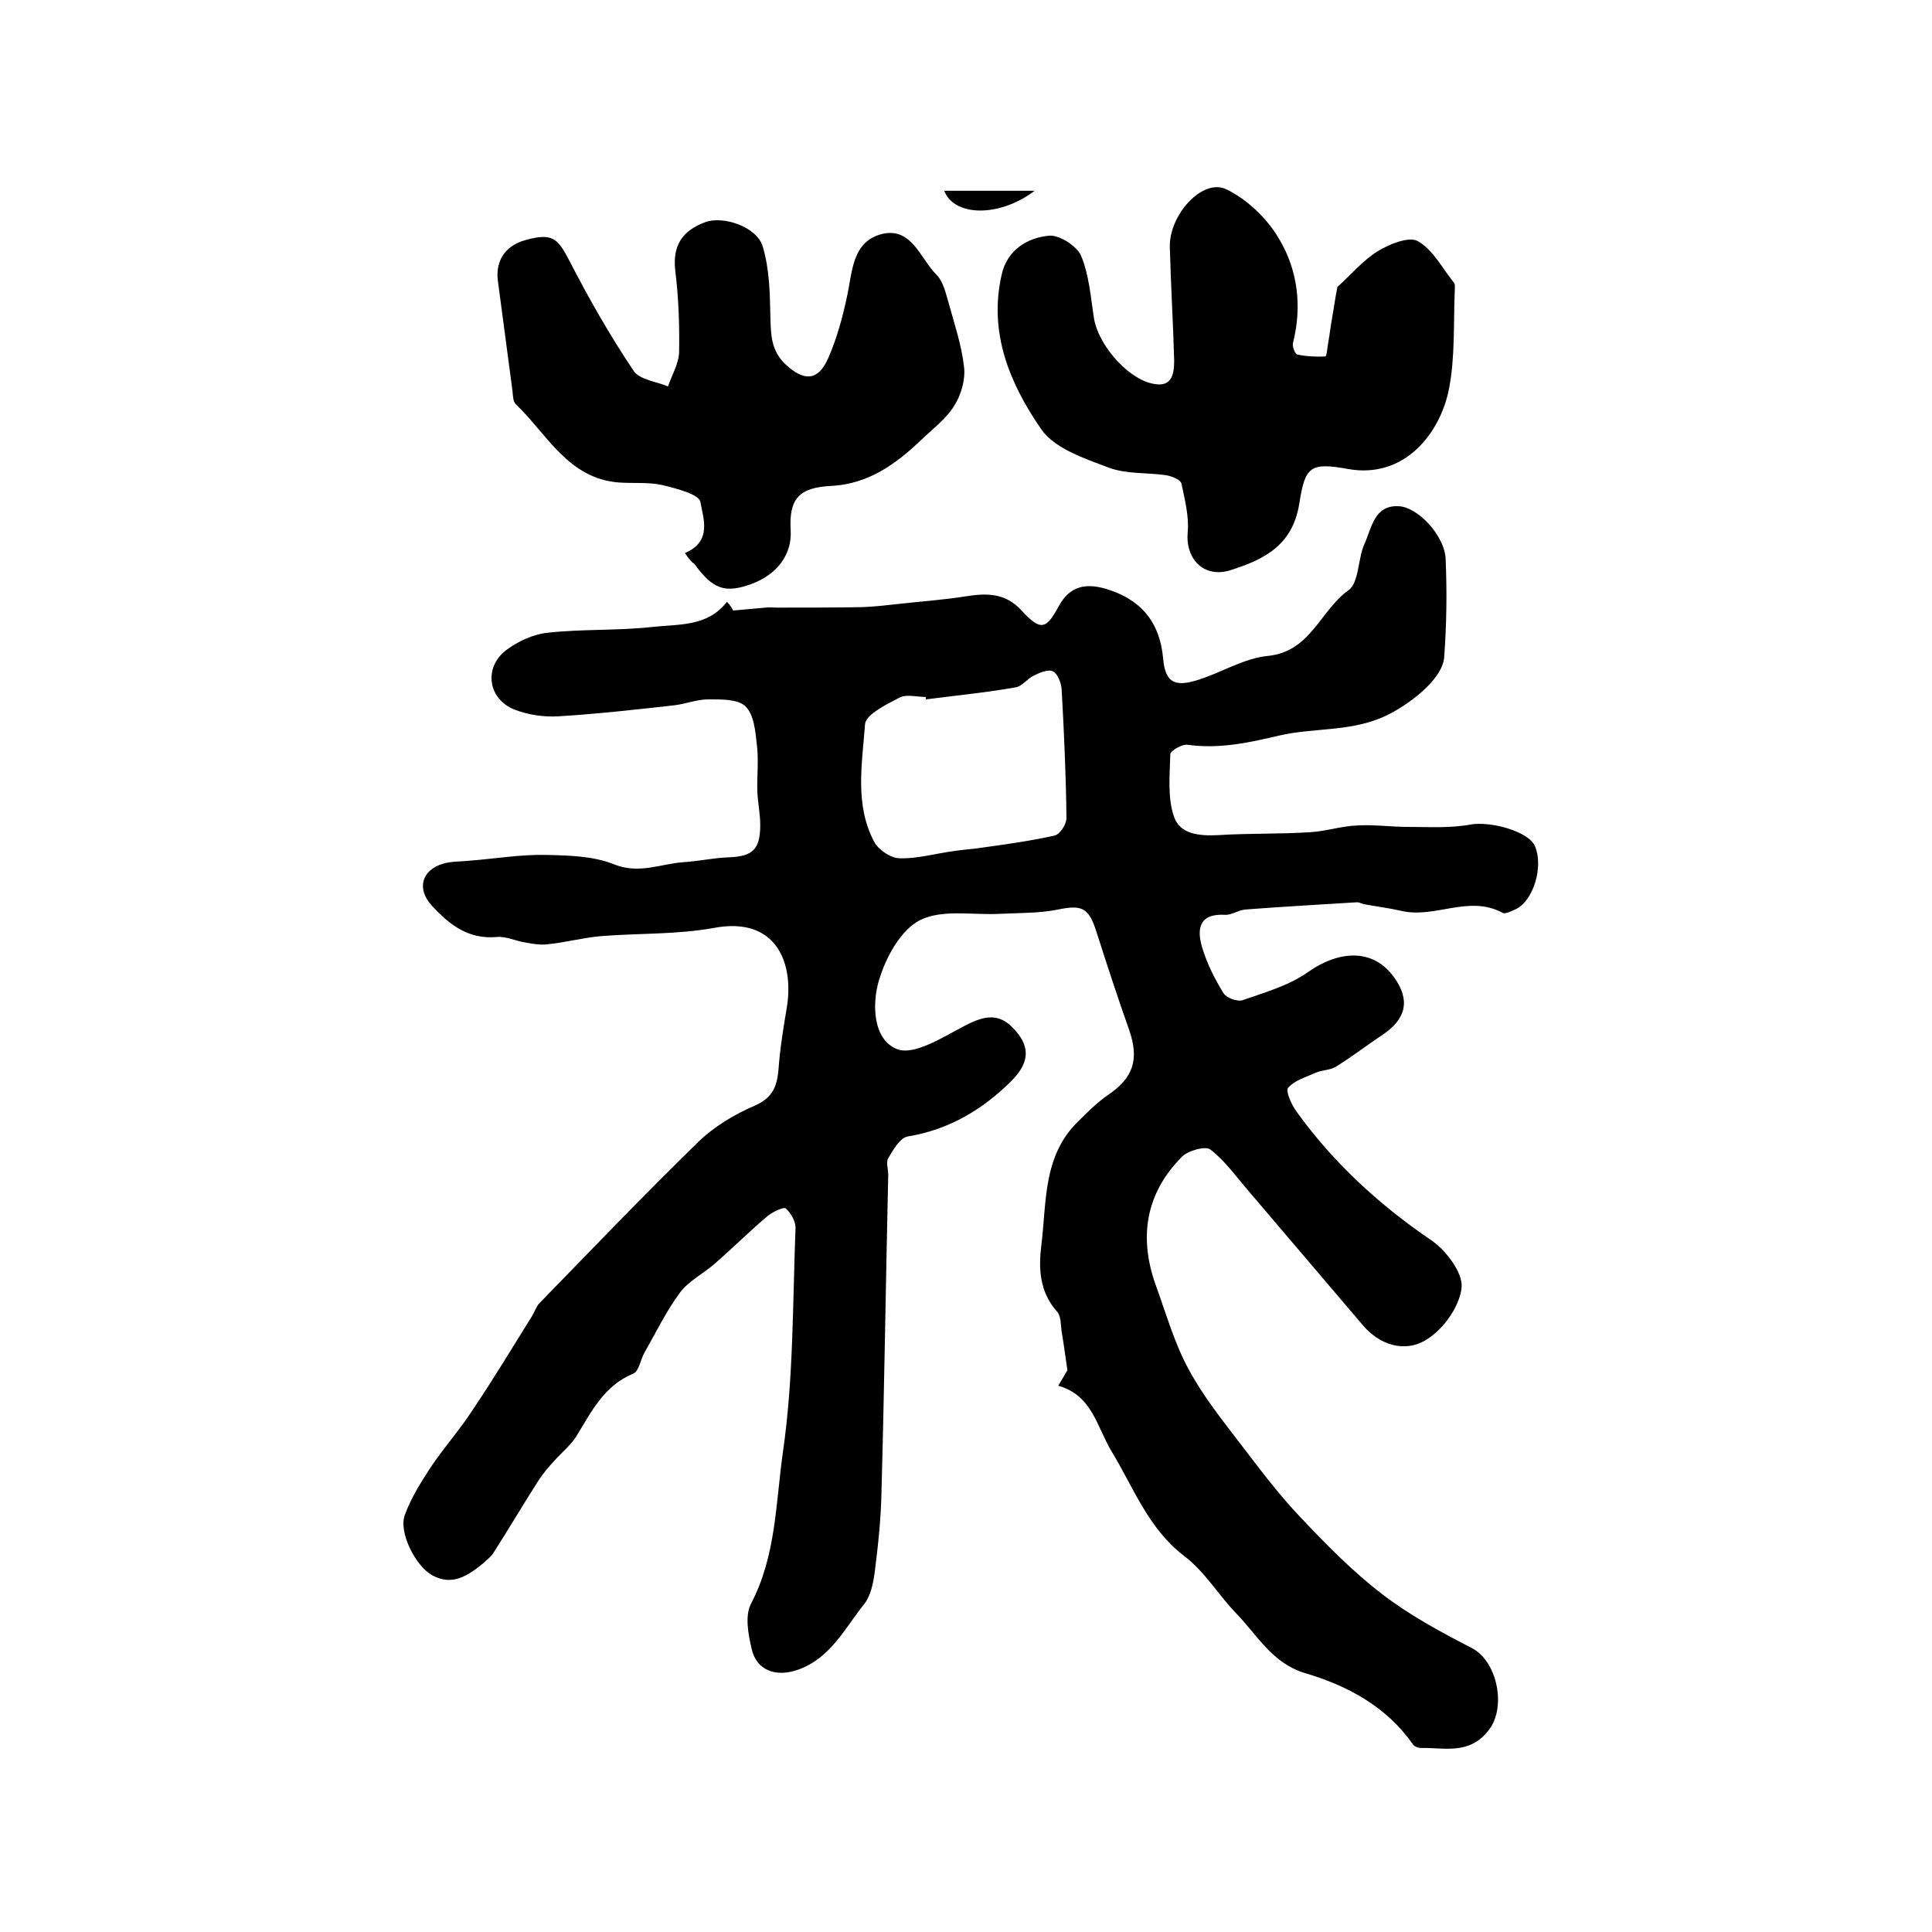
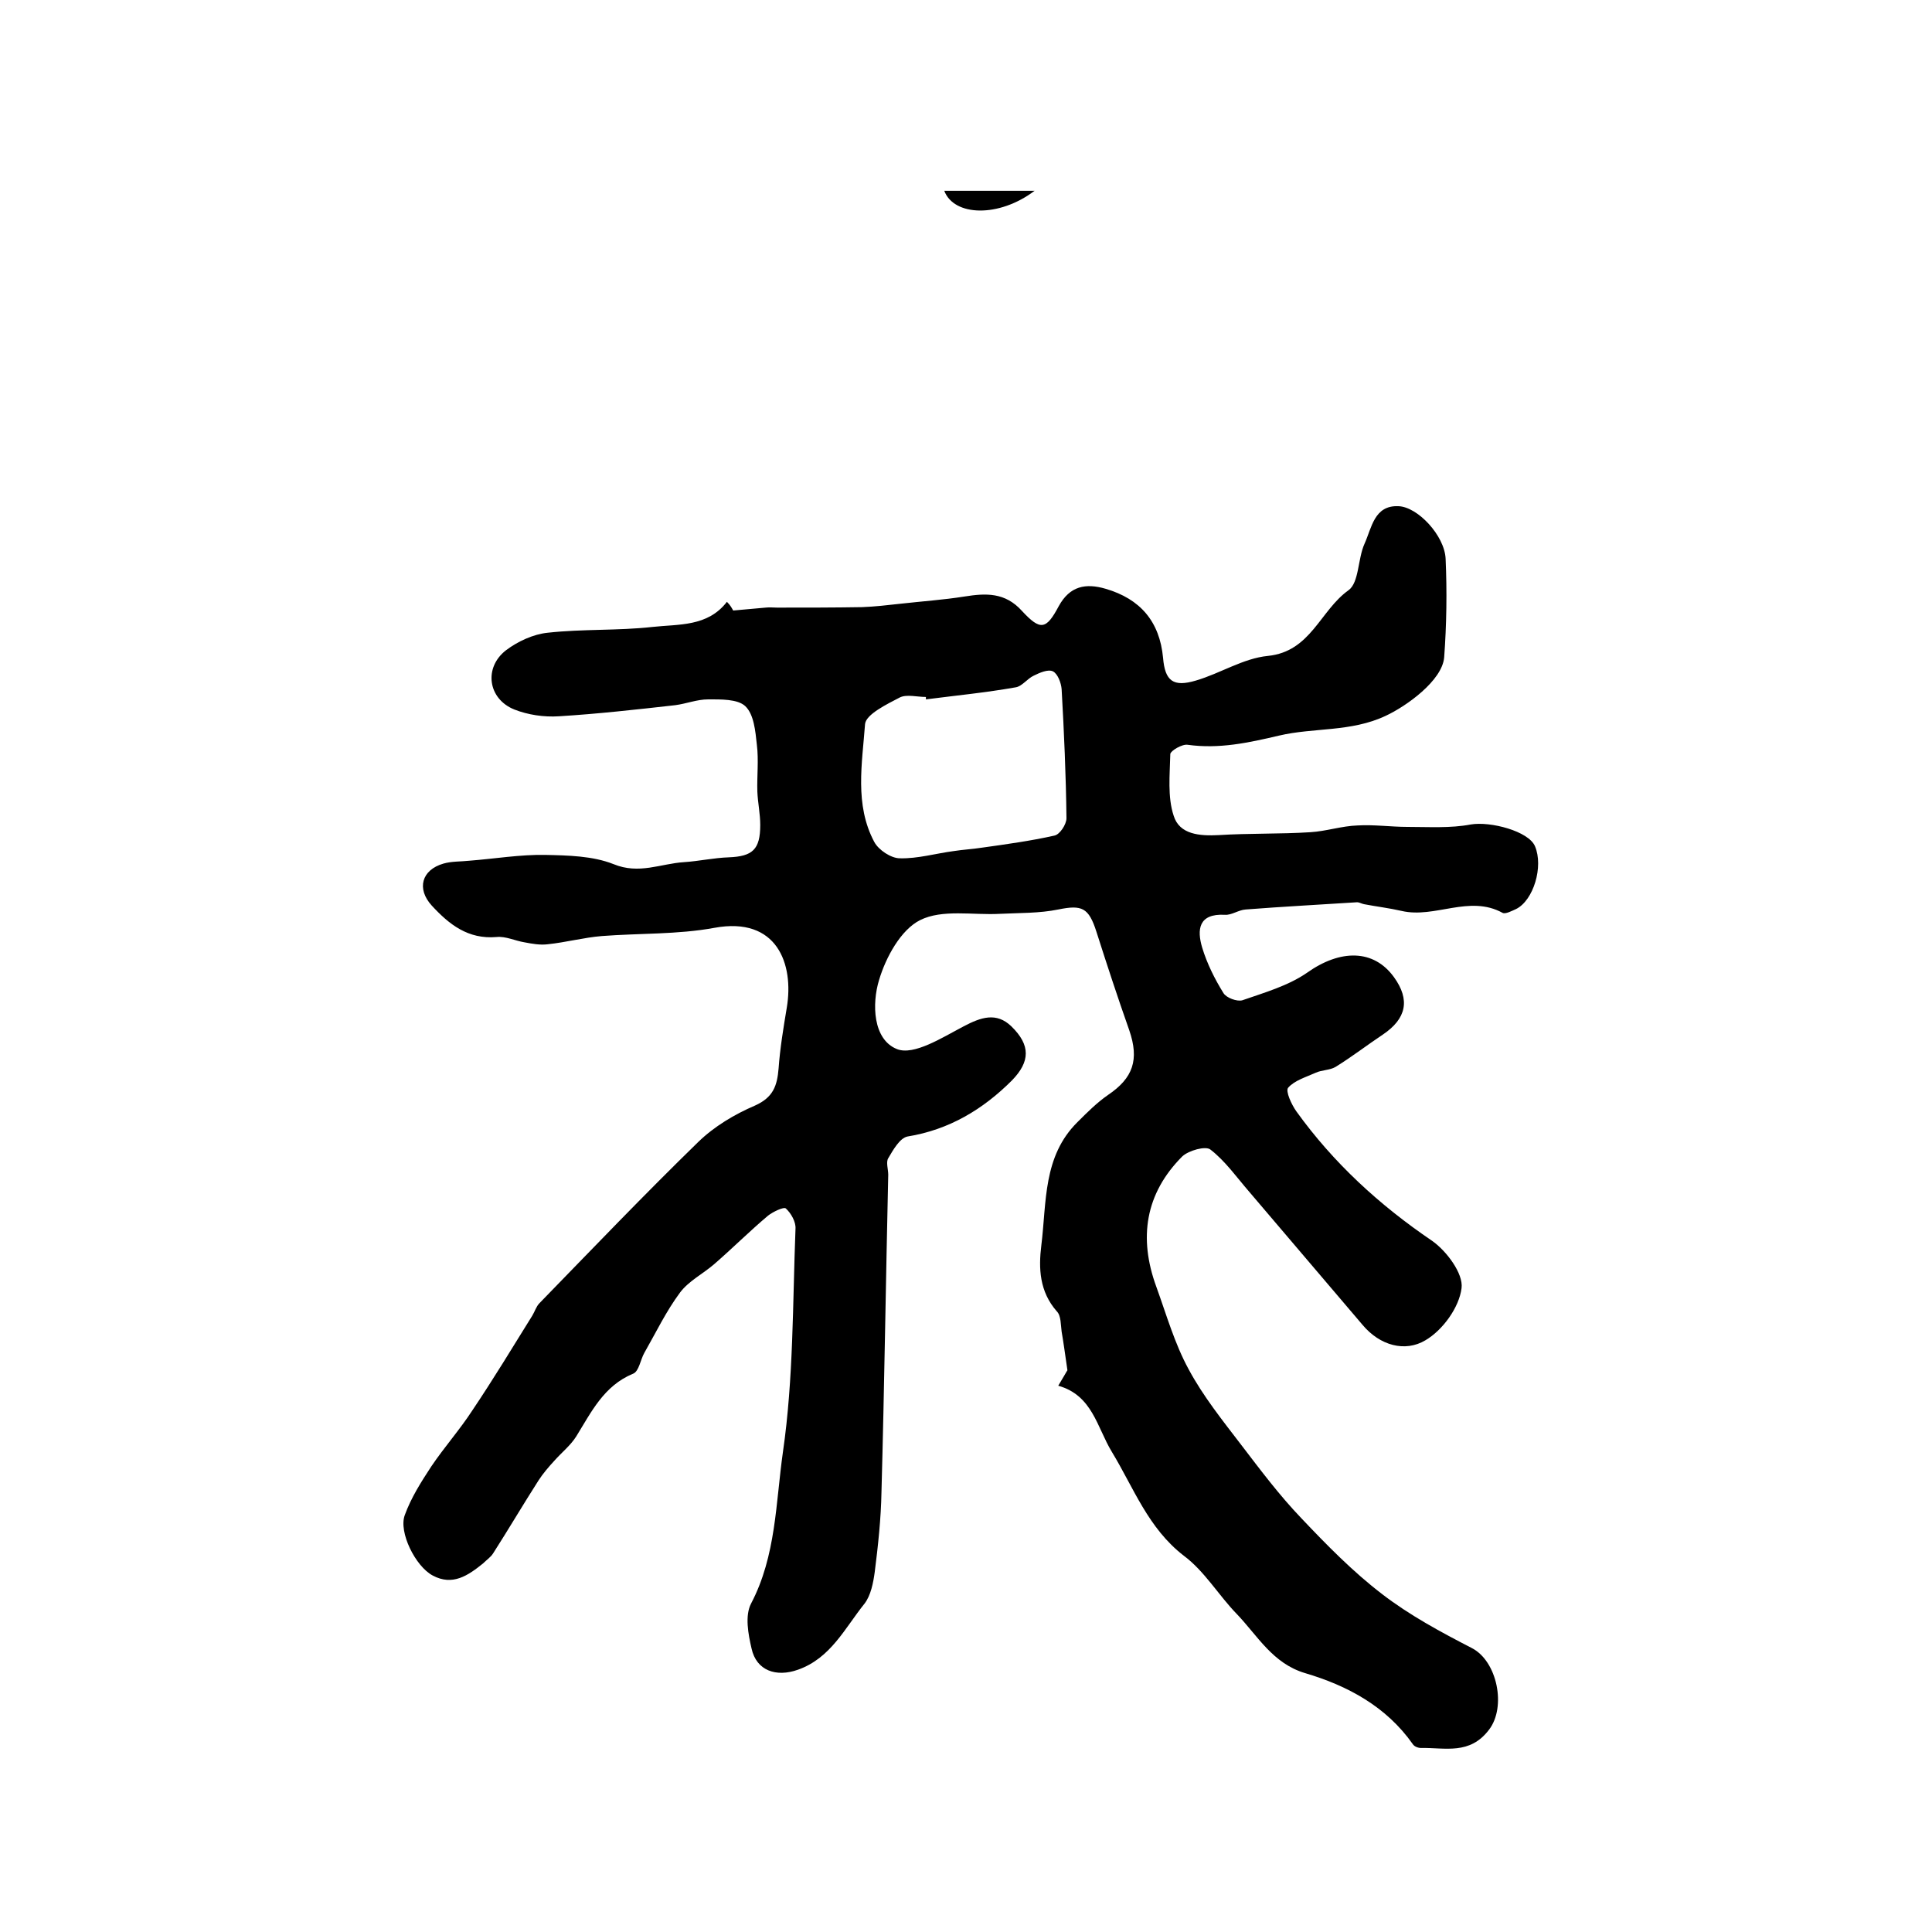
<svg xmlns="http://www.w3.org/2000/svg" version="1.1" id="图层_1" x="0px" y="0px" viewBox="0 0 400 400" style="enable-background:new 0 0 400 400;" xml:space="preserve">
  <style type="text/css">
	.st0{fill:#FFFFFF;}
</style>
  <g>
    <path d="M151.8,126.4c2.2-0.2,4.5-0.4,6.7-0.6c0.8-0.1,1.6,0,2.4,0c5.9,0,11.8,0,17.6-0.1c2.6-0.1,5.2-0.4,7.9-0.7   c4.4-0.5,8.9-0.8,13.3-1.5c4.4-0.7,8.4-0.9,11.9,3c3.8,4.1,5,3.9,7.6-1c2.3-4.2,5.6-4.8,9.7-3.6c7.2,2.1,11.2,6.8,11.9,14.3   c0.4,4.8,2.1,6.1,6.8,4.7c5.1-1.5,9.8-4.6,14.9-5.1c8.9-0.9,10.8-9.4,16.7-13.6c2.2-1.6,1.9-6.5,3.3-9.6c1.5-3.3,2-8,7-7.8   c4,0.1,9.6,6.1,9.8,10.9c0.3,6.8,0.2,13.6-0.3,20.4c-0.4,4.8-7.8,10.1-12.1,12.1c-7.2,3.4-14.9,2.4-22.1,4.1   c-6.4,1.5-12.4,2.8-18.9,1.9c-1.1-0.2-3.5,1.2-3.6,1.9c-0.1,4.3-0.6,8.9,0.7,12.8c1.2,3.9,5.4,4.2,9.3,4c6.3-0.4,12.7-0.2,19-0.6   c3.3-0.2,6.5-1.3,9.8-1.4c3.4-0.2,6.9,0.3,10.3,0.3c4.4,0,8.9,0.3,13.1-0.5c4.1-0.7,12,1.4,13.3,4.5c1.8,4.2-0.3,11.2-3.9,13   c-0.9,0.4-2.2,1.1-2.8,0.8c-6.9-3.8-14,1.2-20.9-0.4c-2.6-0.6-5.2-0.9-7.8-1.4c-0.5-0.1-1-0.4-1.4-0.4c-7.7,0.5-15.4,0.9-23.1,1.5   c-1.5,0.1-2.9,1.2-4.3,1.1c-5.5-0.3-5.8,3.1-4.7,6.8c1,3.3,2.6,6.5,4.4,9.4c0.6,1,2.8,1.8,3.9,1.5c4.6-1.6,9.5-3,13.4-5.7   c6.9-4.9,13.8-4.9,18,0.9c3.4,4.7,2.6,8.6-2.3,11.9c-3.3,2.2-6.4,4.6-9.8,6.7c-1.2,0.7-2.8,0.6-4.1,1.2c-2,0.9-4.4,1.6-5.7,3.1   c-0.6,0.7,0.7,3.5,1.7,4.9c7.7,10.7,17.2,19.4,28.1,26.8c3,2.1,6.5,6.8,6.1,9.8c-0.5,4-3.9,8.7-7.5,10.8c-4.2,2.5-9.4,1.1-13-3.2   c-7.8-9.2-15.7-18.4-23.5-27.6c-2.6-3-4.9-6.3-8-8.7c-1-0.8-4.5,0.2-5.8,1.4c-7.7,7.7-9.1,16.9-5.4,27c2.1,5.8,3.8,11.8,6.7,17.1   c3,5.6,7.1,10.7,11,15.8c3.9,5.1,7.8,10.3,12.3,15c5.3,5.6,10.7,11.1,16.7,15.7c5.7,4.4,12.2,7.9,18.6,11.2   c5.3,2.7,7.2,12.2,3.6,16.9c-4,5.3-9.1,3.7-14.1,3.8c-0.6,0-1.4-0.3-1.7-0.8c-5.5-7.8-13.5-12.1-22.3-14.7   c-6.7-2-9.8-7.7-14.1-12.2c-3.8-3.9-6.7-8.9-11-12.1c-7.4-5.7-10.4-14.1-14.9-21.5c-3.1-5.1-4-11.7-11.1-13.7   c1.1-1.8,1.8-3.1,1.9-3.2c-0.5-3.4-0.8-5.7-1.2-8c-0.2-1.4-0.1-3.3-1-4.2c-3.6-4.1-3.8-8.9-3.2-13.7c1.1-8.9,0.3-18.4,7.5-25.5   c2-2,4-4,6.3-5.6c5.2-3.5,6.5-7.3,4.4-13.4c-2.4-6.8-4.6-13.5-6.8-20.4c-1.6-5-3-5.6-7.9-4.6c-3.9,0.8-8.1,0.7-12.1,0.9   c-5.6,0.3-11.9-1-16.5,1.3c-4,2-7.1,7.7-8.5,12.4c-1.5,4.9-1.3,12.3,3.7,14.3c3.5,1.4,9.4-2.4,13.8-4.7c3.6-1.9,6.8-3,9.9,0   c4,3.9,3.9,7.3,0.1,11.2c-6,6-13,10.2-21.6,11.6c-1.6,0.3-3,2.8-4,4.5c-0.5,0.8,0,2.3,0,3.4c-0.5,21.9-0.8,43.8-1.4,65.7   c-0.1,5.5-0.7,11.1-1.4,16.6c-0.3,2.2-0.8,4.8-2.1,6.5c-4.1,5.1-7,11.3-13.8,13.7c-4.5,1.6-8.6,0.2-9.6-4.4c-0.7-3-1.4-6.8-0.1-9.3   c5.2-9.9,5.1-20.9,6.6-31.4c2.2-15.2,2-30.8,2.6-46.2c0.1-1.4-0.9-3.2-2-4.2c-0.4-0.4-2.7,0.7-3.7,1.5c-3.8,3.2-7.3,6.7-11.1,10   c-2.3,2-5.3,3.5-7.1,5.9c-2.9,3.9-5,8.3-7.4,12.5c-0.8,1.4-1.1,3.8-2.3,4.3c-6.1,2.5-8.7,8-11.8,13c-1.2,1.9-3,3.3-4.5,5   c-1.2,1.3-2.4,2.7-3.3,4.1c-3.2,5-6.2,10.1-9.4,15.1c-0.5,0.8-1.4,1.4-2.1,2.1c-3.1,2.5-6.3,4.7-10.4,2.5c-3.6-1.9-7.1-9-5.8-12.5   c1.3-3.6,3.4-6.9,5.5-10.1c2.7-4,5.9-7.6,8.5-11.6c4.3-6.4,8.3-13,12.4-19.6c0.5-0.8,0.8-1.9,1.5-2.6   c10.9-11.2,21.7-22.5,32.9-33.4c3.3-3.2,7.5-5.7,11.7-7.5c3.8-1.7,4.6-4.1,4.9-7.7c0.3-4.2,1-8.4,1.7-12.6c1.5-9-2-18.9-15-16.5   c-7.6,1.4-15.6,1.1-23.3,1.7c-3.7,0.3-7.4,1.3-11.2,1.7c-1.6,0.2-3.2-0.1-4.8-0.4c-1.9-0.3-3.9-1.3-5.8-1.1   c-5.9,0.5-9.8-2.6-13.4-6.5c-3.2-3.5-2.1-7.4,2.4-8.7c1.7-0.5,3.6-0.4,5.4-0.6c5.2-0.4,10.5-1.3,15.7-1.2c4.7,0.1,9.8,0.2,14.1,1.9   c5.3,2.2,9.8-0.1,14.6-0.4c3.1-0.2,6.2-0.9,9.3-1c4.9-0.2,6.5-1.6,6.5-6.7c0-2.3-0.5-4.6-0.6-6.9c-0.1-3.2,0.3-6.5-0.1-9.7   c-0.3-2.8-0.6-6.3-2.4-8c-1.6-1.5-5.1-1.4-7.7-1.4c-2.3,0-4.5,0.9-6.8,1.2c-8,0.9-16,1.8-24.1,2.3c-3.1,0.2-6.4-0.3-9.2-1.4   c-5.5-2.2-6.4-8.7-1.7-12.3c2.4-1.8,5.6-3.3,8.6-3.6c7.2-0.8,14.5-0.4,21.7-1.2c5.4-0.6,11.4,0,15.4-5.2   C151.3,125.4,151.5,125.9,151.8,126.4z M191.7,144.8c0-0.2,0-0.3,0-0.5c-1.8,0-4-0.6-5.4,0.1c-2.7,1.4-7,3.5-7.2,5.5   c-0.6,8.2-2.2,16.7,1.9,24.4c0.9,1.7,3.5,3.4,5.3,3.4c3.7,0.1,7.4-1,11.2-1.5c1.9-0.3,3.9-0.4,5.8-0.7c5-0.7,10.1-1.4,15-2.5   c1.1-0.2,2.5-2.3,2.5-3.6c-0.1-8.9-0.5-17.8-1-26.7c-0.1-1.3-0.8-3.2-1.8-3.7c-1-0.5-2.8,0.3-4,0.9c-1.3,0.6-2.4,2.2-3.7,2.4   C204.1,143.4,197.9,144,191.7,144.8z" />
-     <path d="M276.9,59.4c2.8-2.5,5.2-5.4,8.2-7.3c2.4-1.5,6.5-3.2,8.4-2.2c3.1,1.7,5.1,5.6,7.5,8.6c0.3,0.3,0.2,1,0.2,1.5   c-0.3,6.8,0.1,13.8-1.2,20.5c-1.8,9.2-9.2,18.7-20.9,16.6c-7.8-1.4-8.9-0.6-10.1,7.2c-1.4,8.7-7.4,11.6-14.4,13.8   c-5.4,1.6-9.2-2.4-8.7-7.9c0.3-3.3-0.6-6.8-1.3-10.1c-0.2-0.8-2-1.5-3.1-1.7c-4-0.6-8.3-0.2-12-1.6c-5-1.9-11.1-3.9-13.9-7.9   c-6.5-9.4-11-20-8.2-32.1c1.1-5,5.3-7.6,9.8-8c2.1-0.2,5.7,2.1,6.6,4.1c1.7,4,2,8.6,2.7,13c0.8,5.2,6.5,12,11.6,13.4   c4.3,1.2,5-1.4,5-4.6c-0.2-7.8-0.7-15.6-0.9-23.5c-0.2-6.7,6.8-14.4,11.7-12c4.4,2.1,8.6,6.2,11,10.4c3.8,6.4,4.7,13.9,2.8,21.4   c-0.2,0.7,0.4,2.3,0.9,2.4c1.9,0.4,3.9,0.5,5.8,0.4c0.3,0,0.4-1.9,0.6-2.9c0.3-1.7,0.5-3.4,0.8-5.1   C276.2,63.6,276.5,61.3,276.9,59.4z" />
-     <path d="M141.8,114.5c5.7-2.4,3.8-7.2,3.2-10.6c-0.3-1.6-5.1-2.8-8-3.5c-2.8-0.6-5.9-0.3-8.8-0.5c-10.6-0.8-14.9-10-21.4-16.2   c-0.6-0.6-0.6-1.8-0.7-2.8c-1-7.5-2-15.1-3-22.6c-0.6-4.2,1.4-7.4,5.7-8.6c5.5-1.5,6.6-0.5,9.1,4.3c4,7.8,8.4,15.5,13.3,22.8   c1.2,1.8,4.7,2.2,7.1,3.2c0.8-2.3,2.2-4.7,2.3-7c0.1-5.7-0.1-11.4-0.8-17c-0.6-5.3,1.6-8.3,6.2-10c3.8-1.4,10.7,1,11.9,5   c1.4,4.6,1.5,9.6,1.6,14.5c0.1,3.8,0.1,7.1,3.2,10c3.8,3.5,6.7,3.4,8.8-1.4c1.7-3.9,2.9-8.2,3.8-12.4c1.2-5.3,1-11.8,7.5-13.3   c6-1.3,7.8,5.2,11.1,8.5c1.4,1.4,1.9,3.8,2.5,5.8c1.2,4.4,2.7,8.8,3.2,13.3c0.3,2.6-0.6,5.8-2.1,8.1c-1.7,2.7-4.4,4.7-6.8,7   c-5.2,5-11,9.1-18.5,9.5c-6.7,0.3-8.9,2.6-8.5,9.2c0.3,4.9-2.7,9.1-8.1,11.1c-5.5,2-8,1.1-11.8-4.1   C143.2,116.4,142.7,115.8,141.8,114.5z" />
    <path d="M214.2,39.5c-7.4,5.6-16.7,5.3-18.7,0C201.4,39.5,207.1,39.5,214.2,39.5z" />
  </g>
</svg>